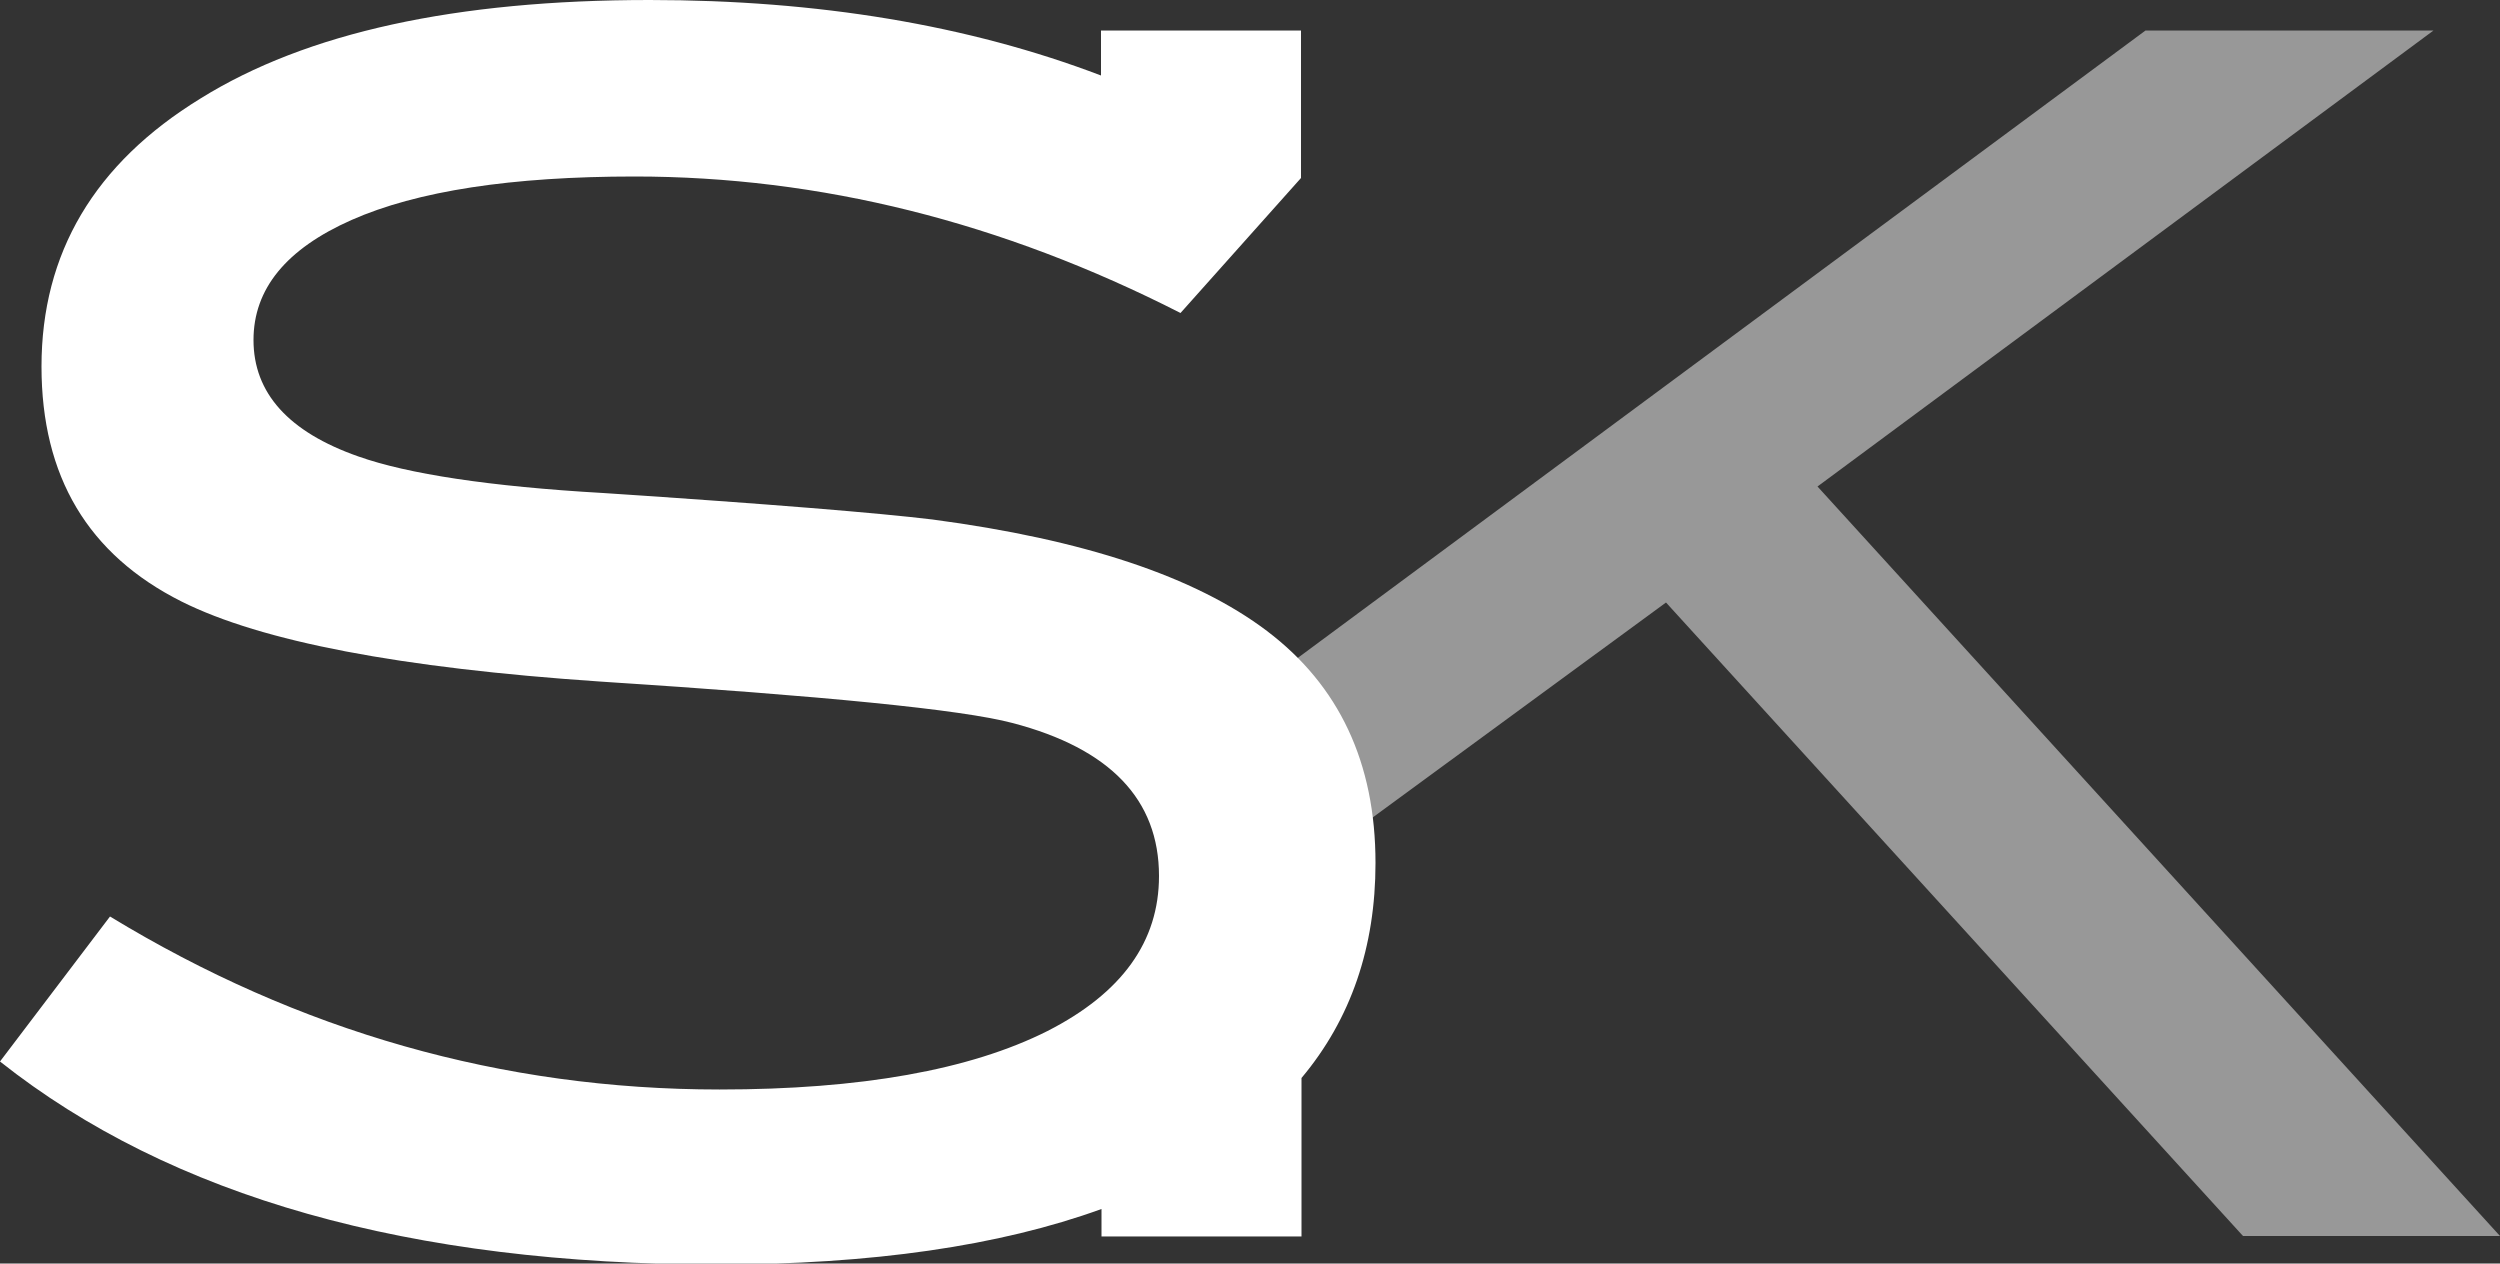
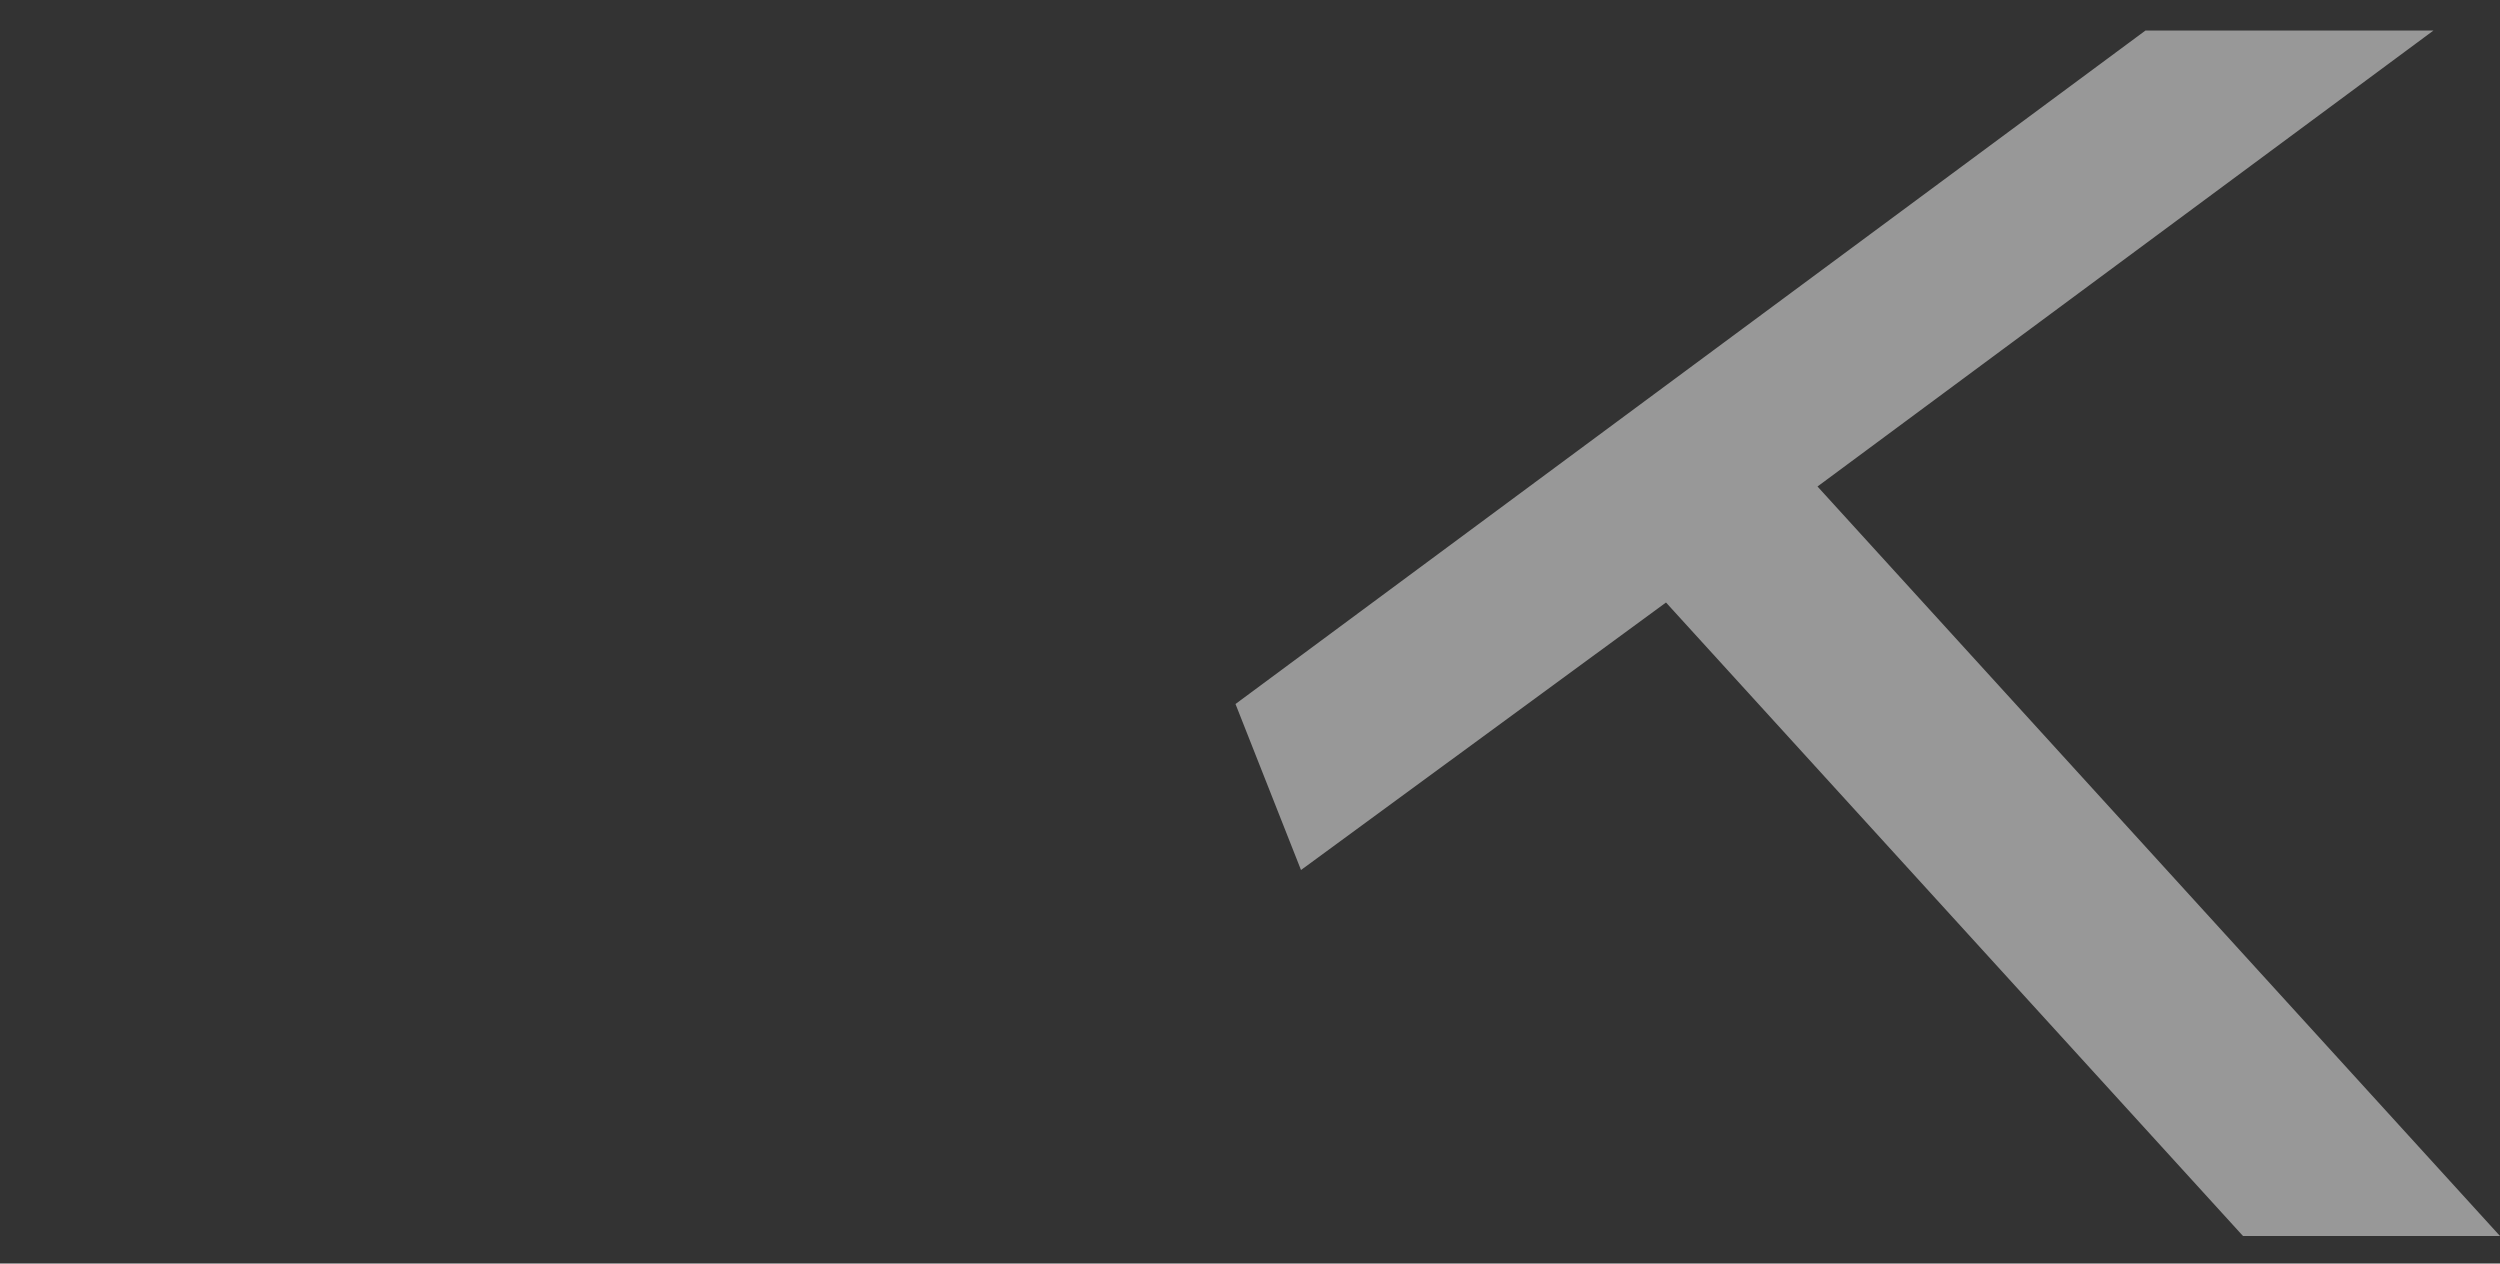
<svg xmlns="http://www.w3.org/2000/svg" version="1.1" id="legalskcz_x5F_small_x5F_logo" x="0px" y="0px" width="500px" height="252.7px" viewBox="0 0 500 252.7" enable-background="new 0 0 500 252.7" xml:space="preserve">
  <rect x="0" y="0" width="500" height="252.7" fill="#333333" stroke="none" />
  <g id="SK">
    <polygon id="k" fill="#989898" points="247.1,140.799 429.1,6.1 486.7,6.1 363.5,97.3 500,247.2 448.6,247.2 333.2,120.5    260.2,174  " />
-     <path id="S" fill="#FFFFFF" d="M253.4,126.2c-14.4-10.9-36.7-18.3-66.9-22.3c-10.7-1.3-32.6-3.1-65.9-5.3   c-22.6-1.3-39-3.8-48.9-7.3c-14-4.9-21-12.7-21-23.3c0-10.2,6.5-18.2,19.6-24c13.1-5.8,32-8.7,56.6-8.7c37.1,0,73.5,9.1,109.2,27.3   l24.1-27V6.1h-40v9C193.7,5,163.6,0,129.9,0C91.2,0,61.3,6.5,40.1,19.7C18.9,32.7,8.3,50.6,8.3,73.3c0,22,9.3,37.6,28,47   c16,8,43.8,13.3,83.6,16c44.8,2.9,72.4,5.601,82.6,8.301c19.5,5.1,29.3,15.3,29.3,30.6c0,13.1-7.4,23.4-22.3,31   c-15.5,7.801-37.4,11.7-65.6,11.7c-43.5,0-84.1-11.601-121.9-34.601l-22,29C34.2,239.4,82,252.9,143.5,252.9   c30.8,0,56.4-3.7,76.8-11.101v5.5h40V215.6c9.9-11.801,14.8-26.2,14.8-43C275.1,152.5,267.8,137.1,253.4,126.2z" />
  </g>
</svg>